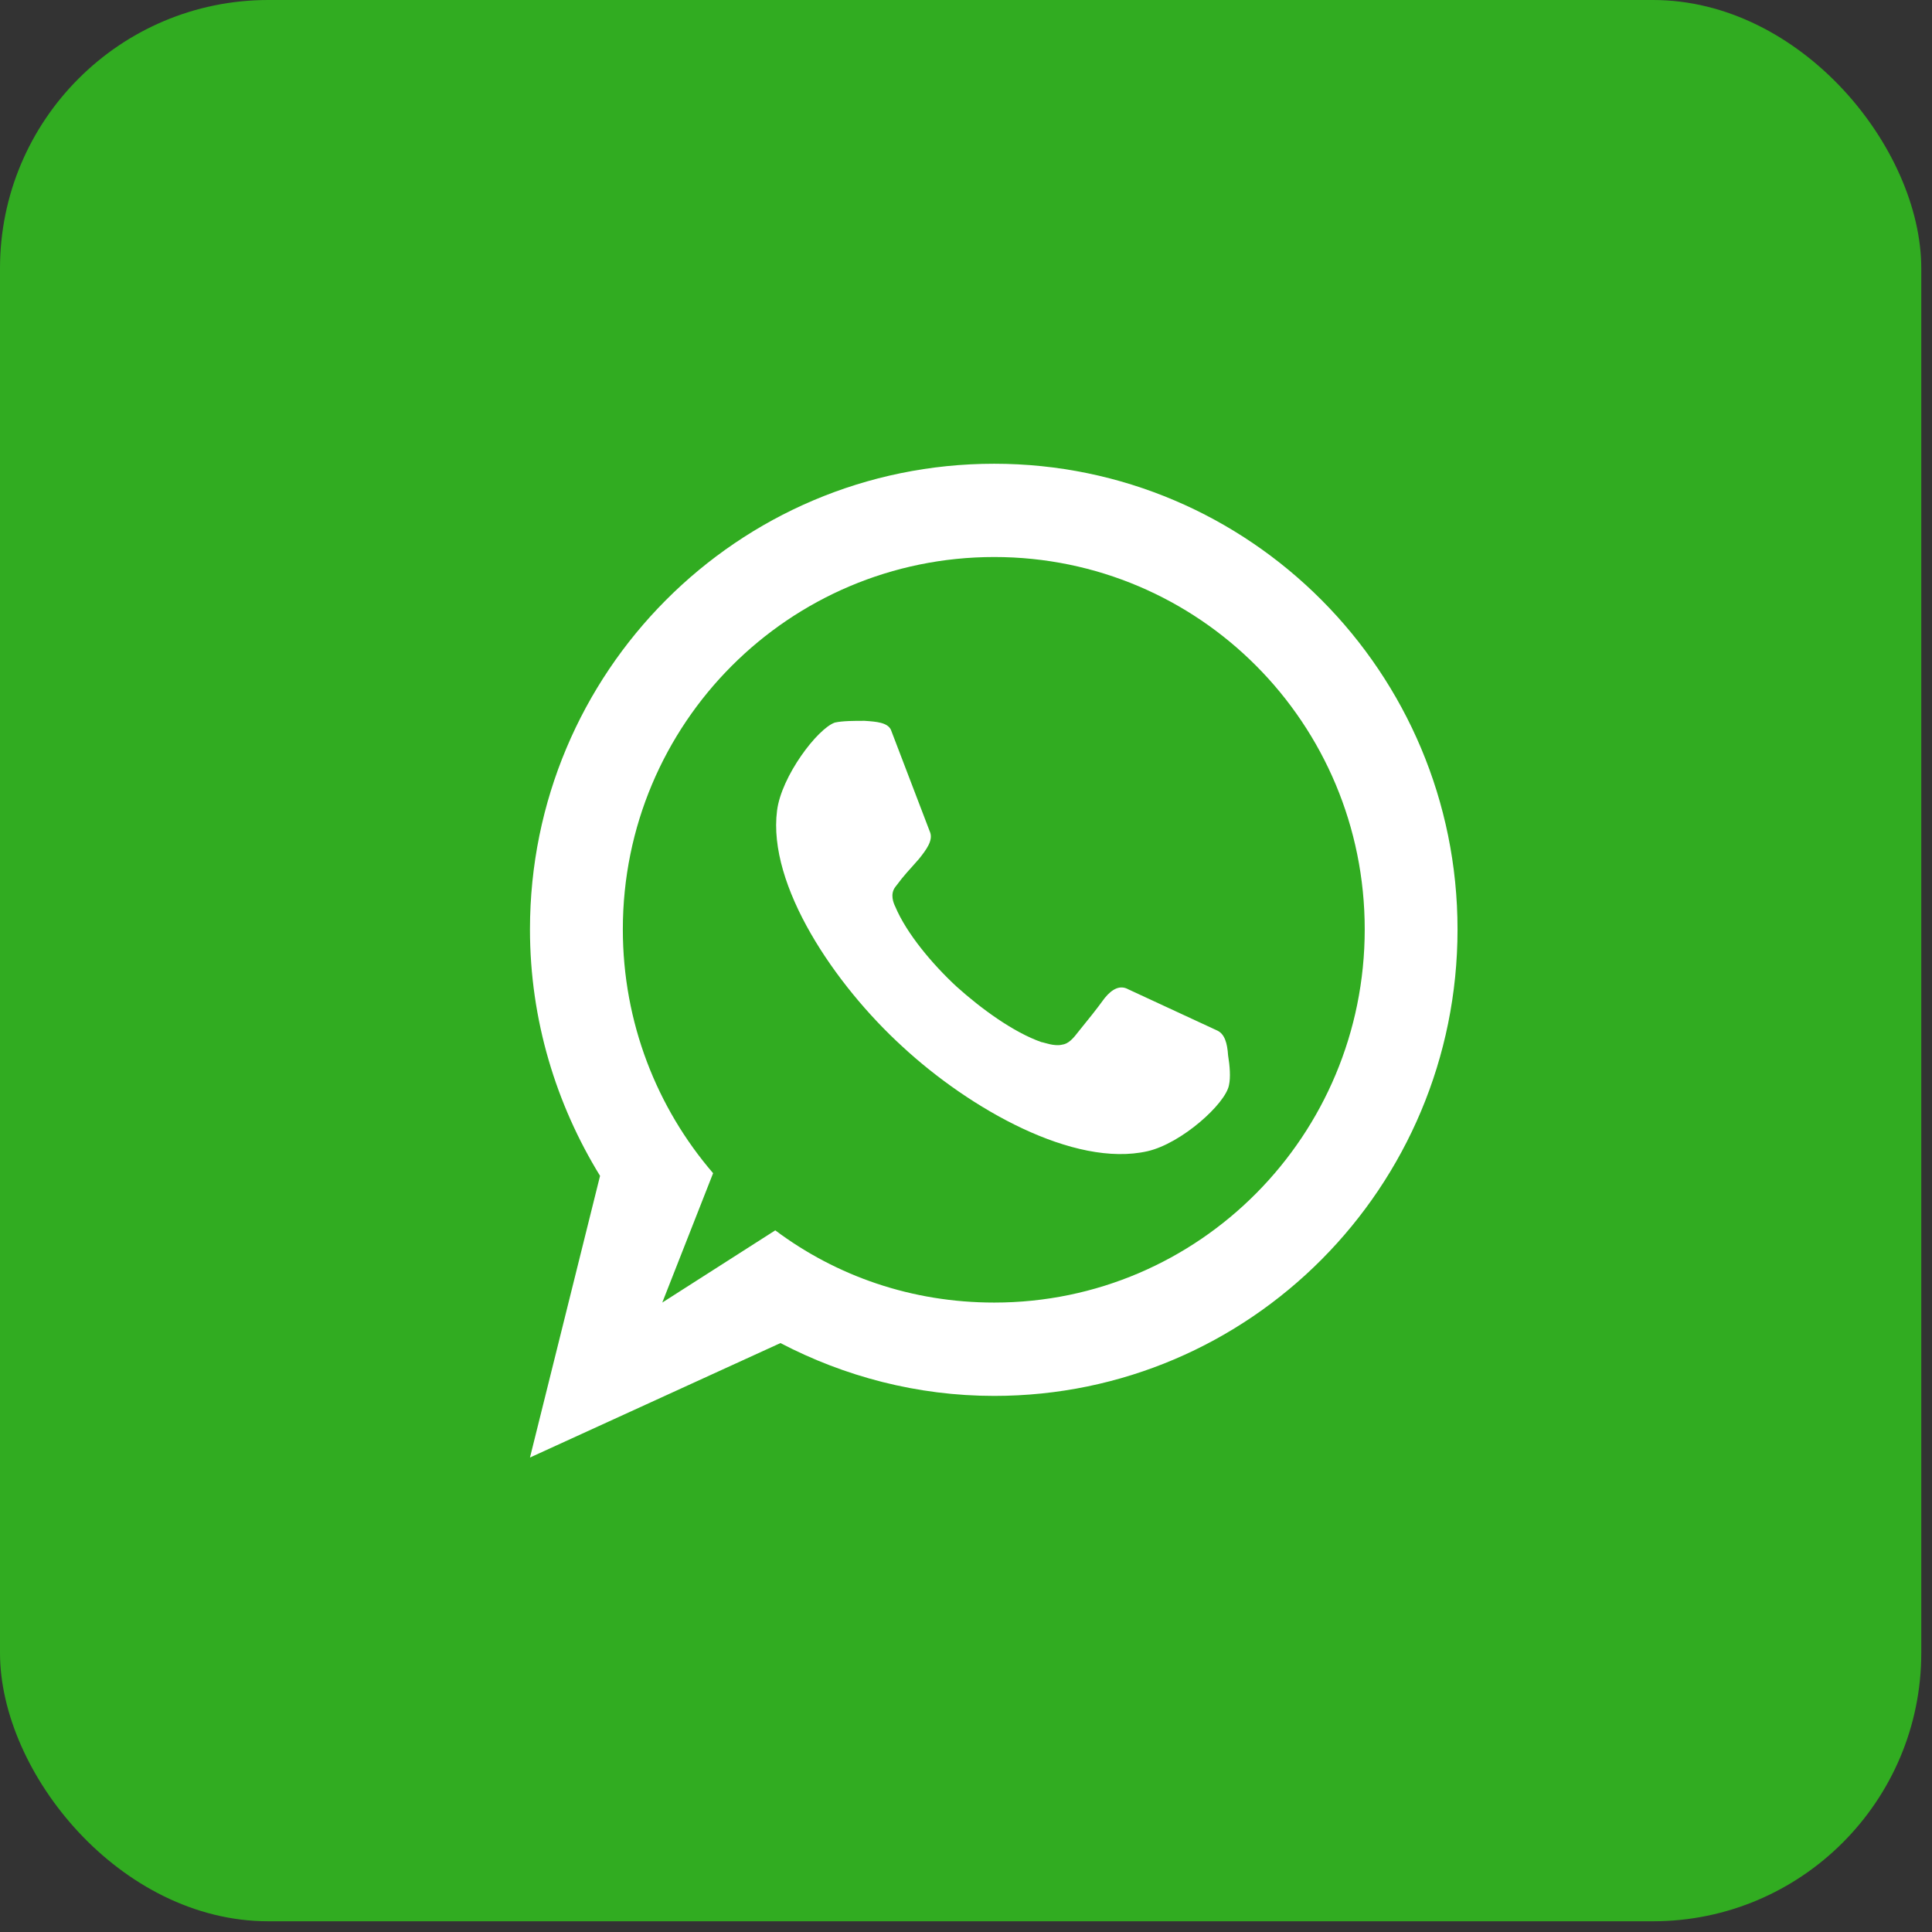
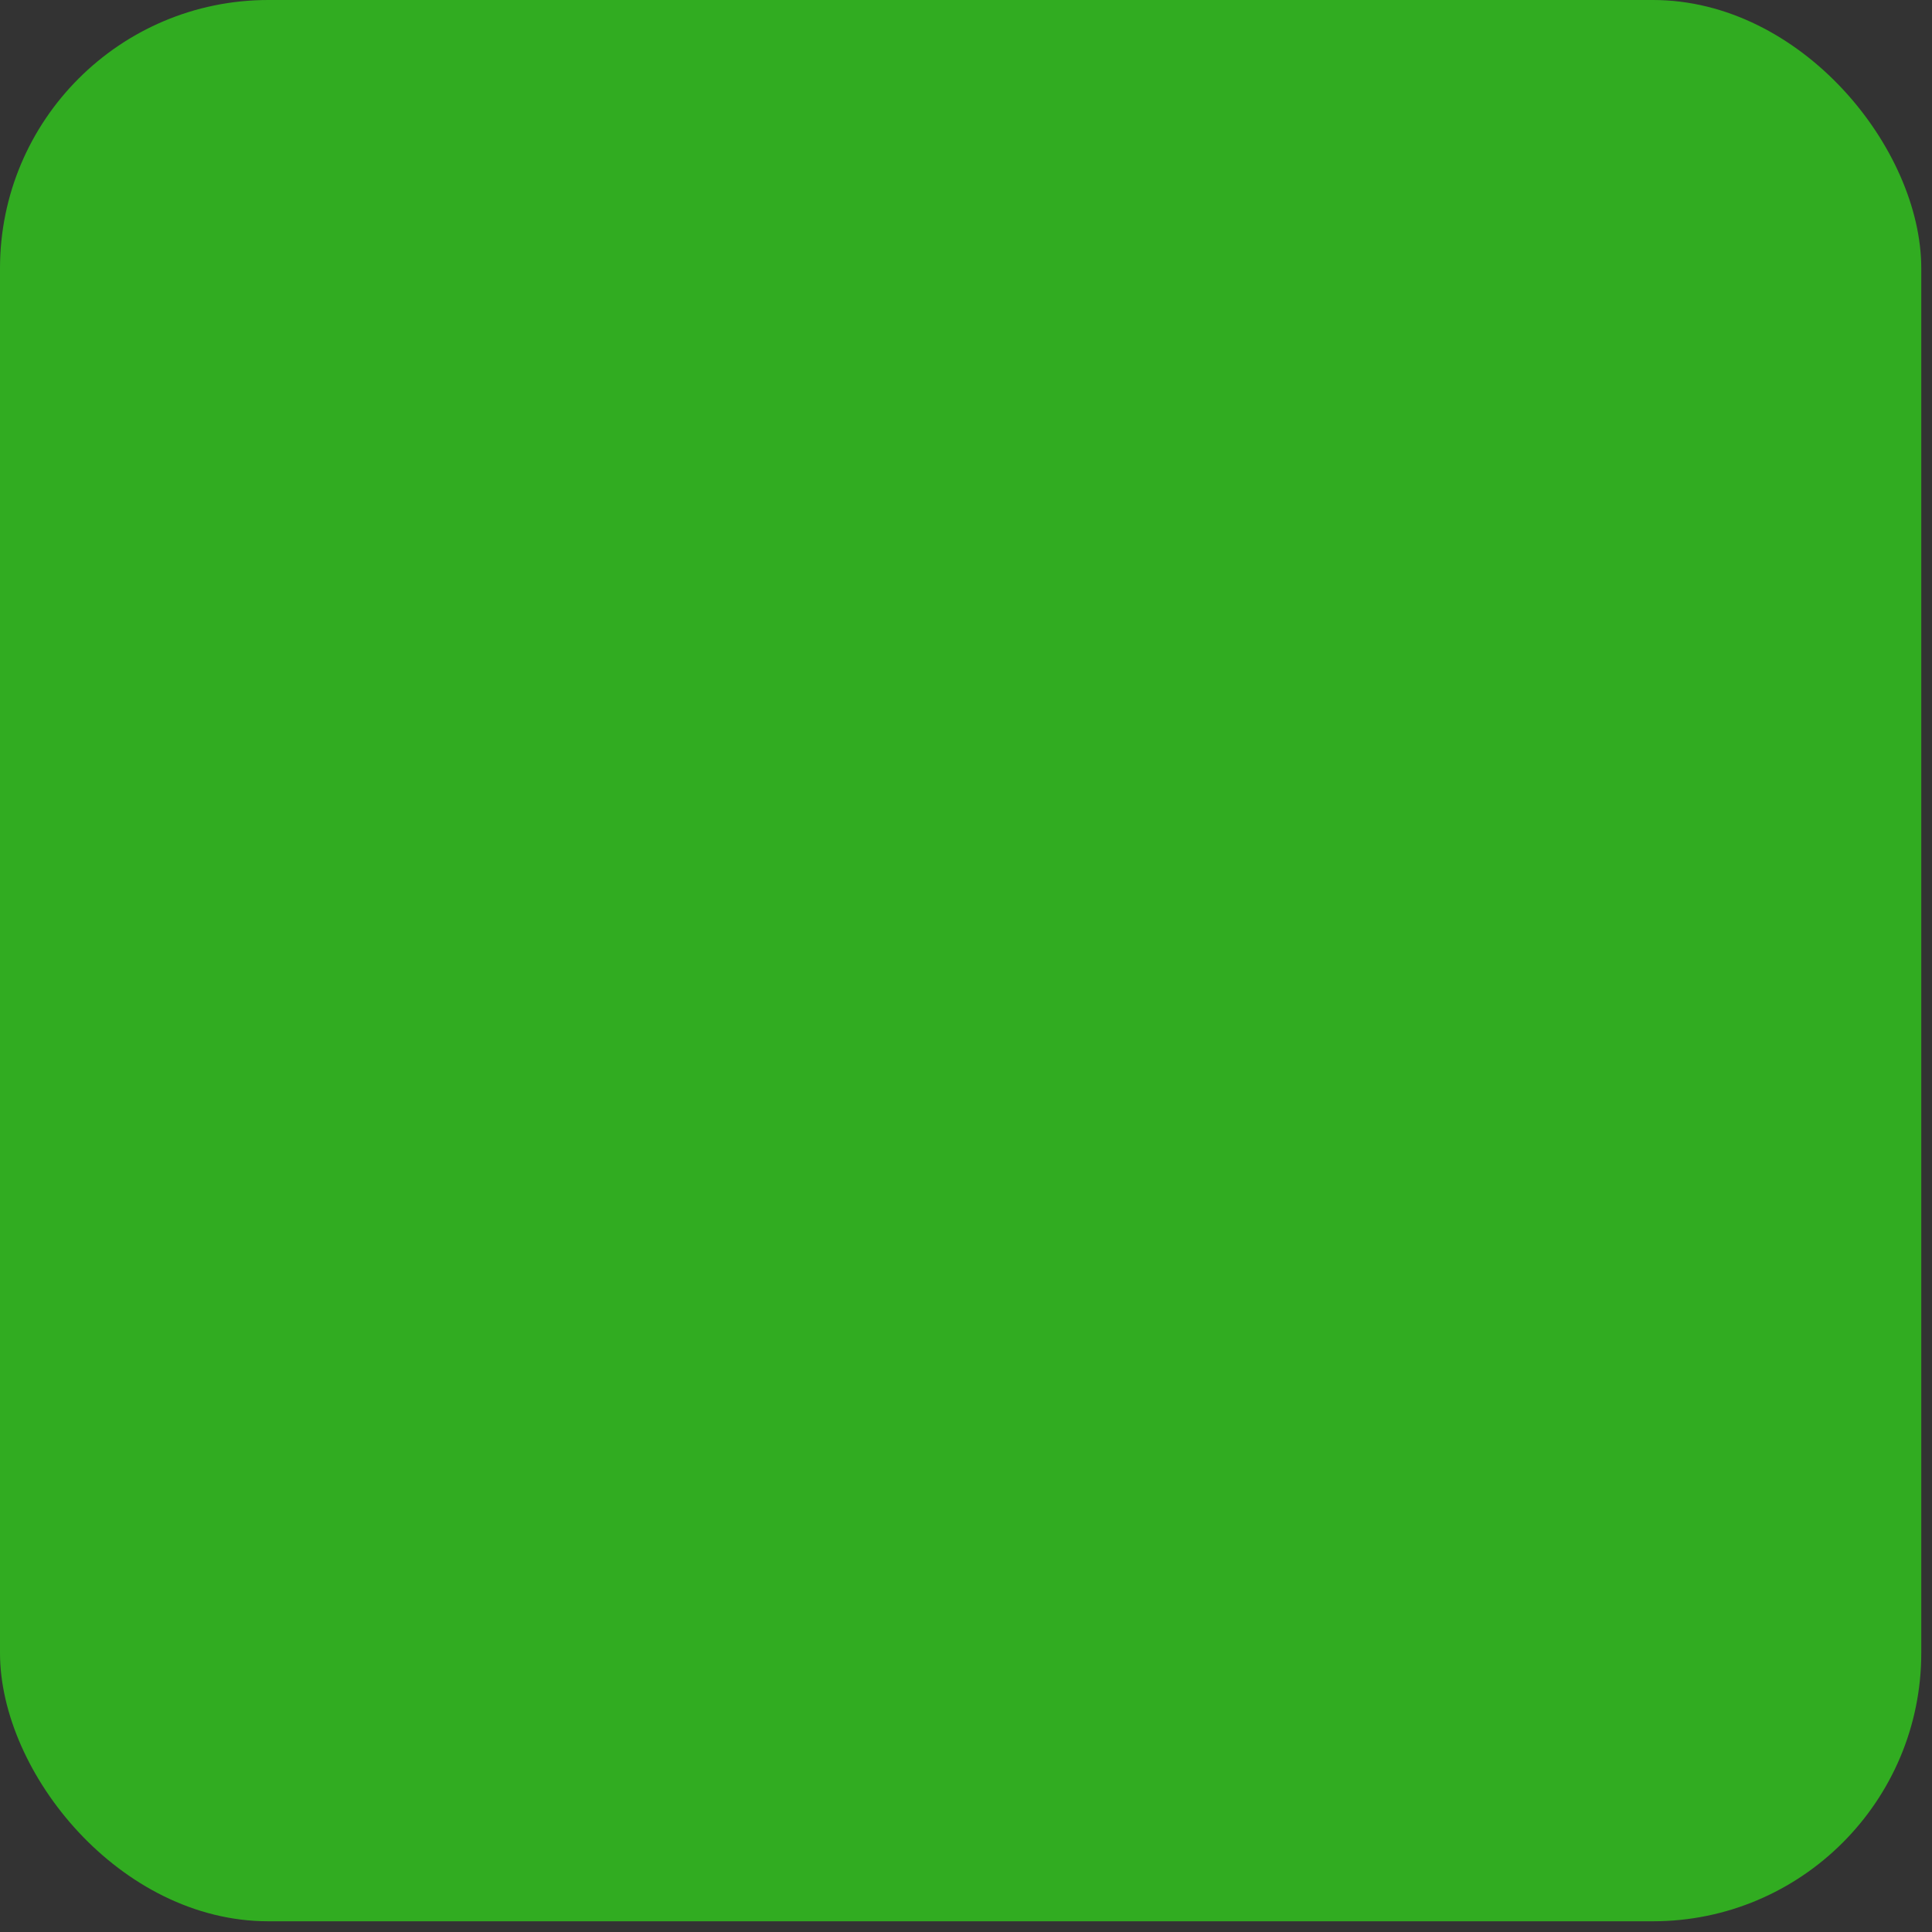
<svg xmlns="http://www.w3.org/2000/svg" width="29" height="29" viewBox="0 0 29 29" fill="none">
  <rect x="0" y="0" width="29" height="29" fill="#333333" stroke="none" />
  <rect width="28.839" height="28.839" rx="4.028" fill="#31AC21" />
-   <path d="M14.357 14.808C14.002 14.479 13.608 14.015 13.437 13.606C13.411 13.554 13.358 13.422 13.437 13.316C13.595 13.105 13.622 13.091 13.793 12.894C13.911 12.748 14.003 12.616 13.963 12.498L13.372 10.952C13.319 10.846 13.161 10.832 12.978 10.82C12.82 10.82 12.649 10.82 12.531 10.846C12.268 10.939 11.729 11.652 11.664 12.167C11.519 13.29 12.531 14.783 13.544 15.708C14.556 16.645 16.12 17.531 17.225 17.28C17.738 17.162 18.395 16.567 18.447 16.29C18.474 16.171 18.46 15.999 18.434 15.841C18.422 15.656 18.382 15.524 18.276 15.471L16.936 14.85C16.817 14.784 16.699 14.837 16.581 14.982C16.436 15.18 16.37 15.259 16.199 15.471C16.108 15.589 16.041 15.669 15.937 15.682C15.818 15.709 15.661 15.643 15.634 15.643C15.212 15.496 14.725 15.139 14.357 14.808ZM9.941 19.552L10.704 17.61C9.862 16.632 9.349 15.35 9.349 13.95C9.349 10.858 11.847 8.361 14.924 8.361C18 8.361 20.485 10.859 20.485 13.95C20.485 17.041 18 19.552 14.924 19.552C13.688 19.552 12.557 19.156 11.637 18.468L9.941 19.552ZM9.007 17.65L7.955 21.878L11.715 20.16C12.675 20.661 13.766 20.953 14.923 20.953C18.761 20.953 21.878 17.821 21.878 13.951C21.878 10.093 18.761 6.961 14.923 6.961C11.07 6.961 7.955 10.092 7.955 13.951C7.955 15.311 8.349 16.579 9.007 17.65Z" fill="white" />
</svg>